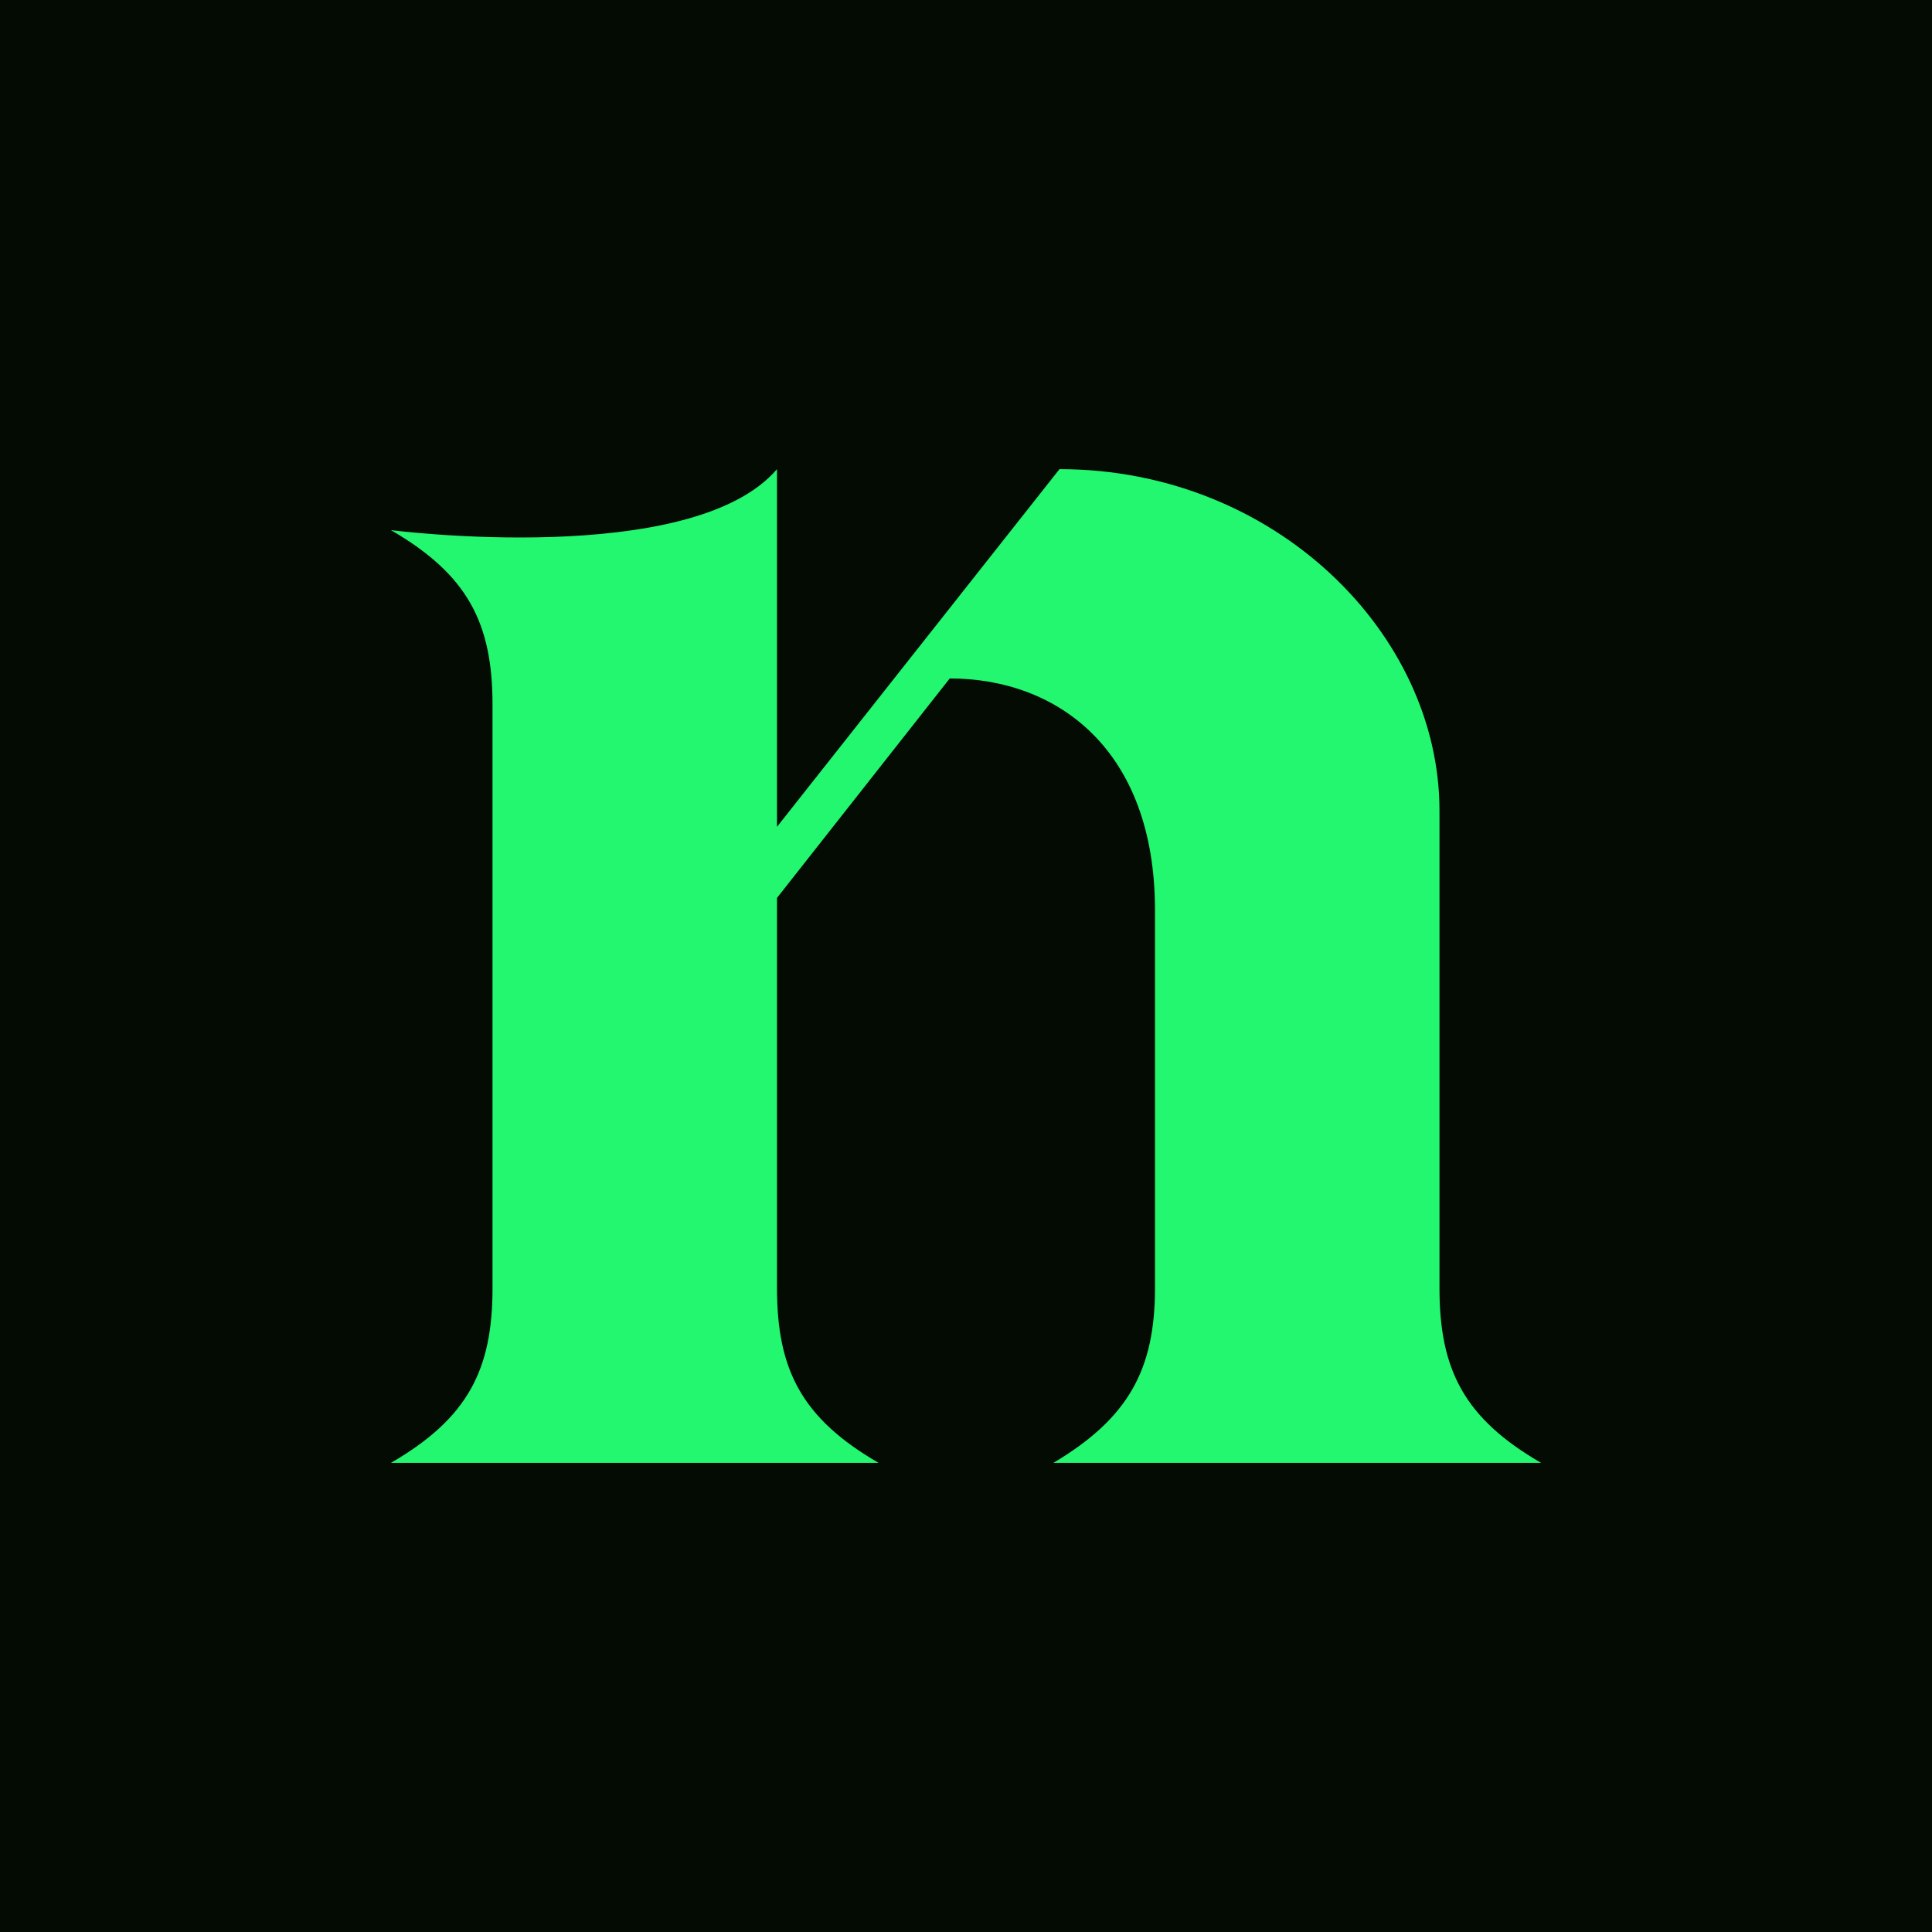
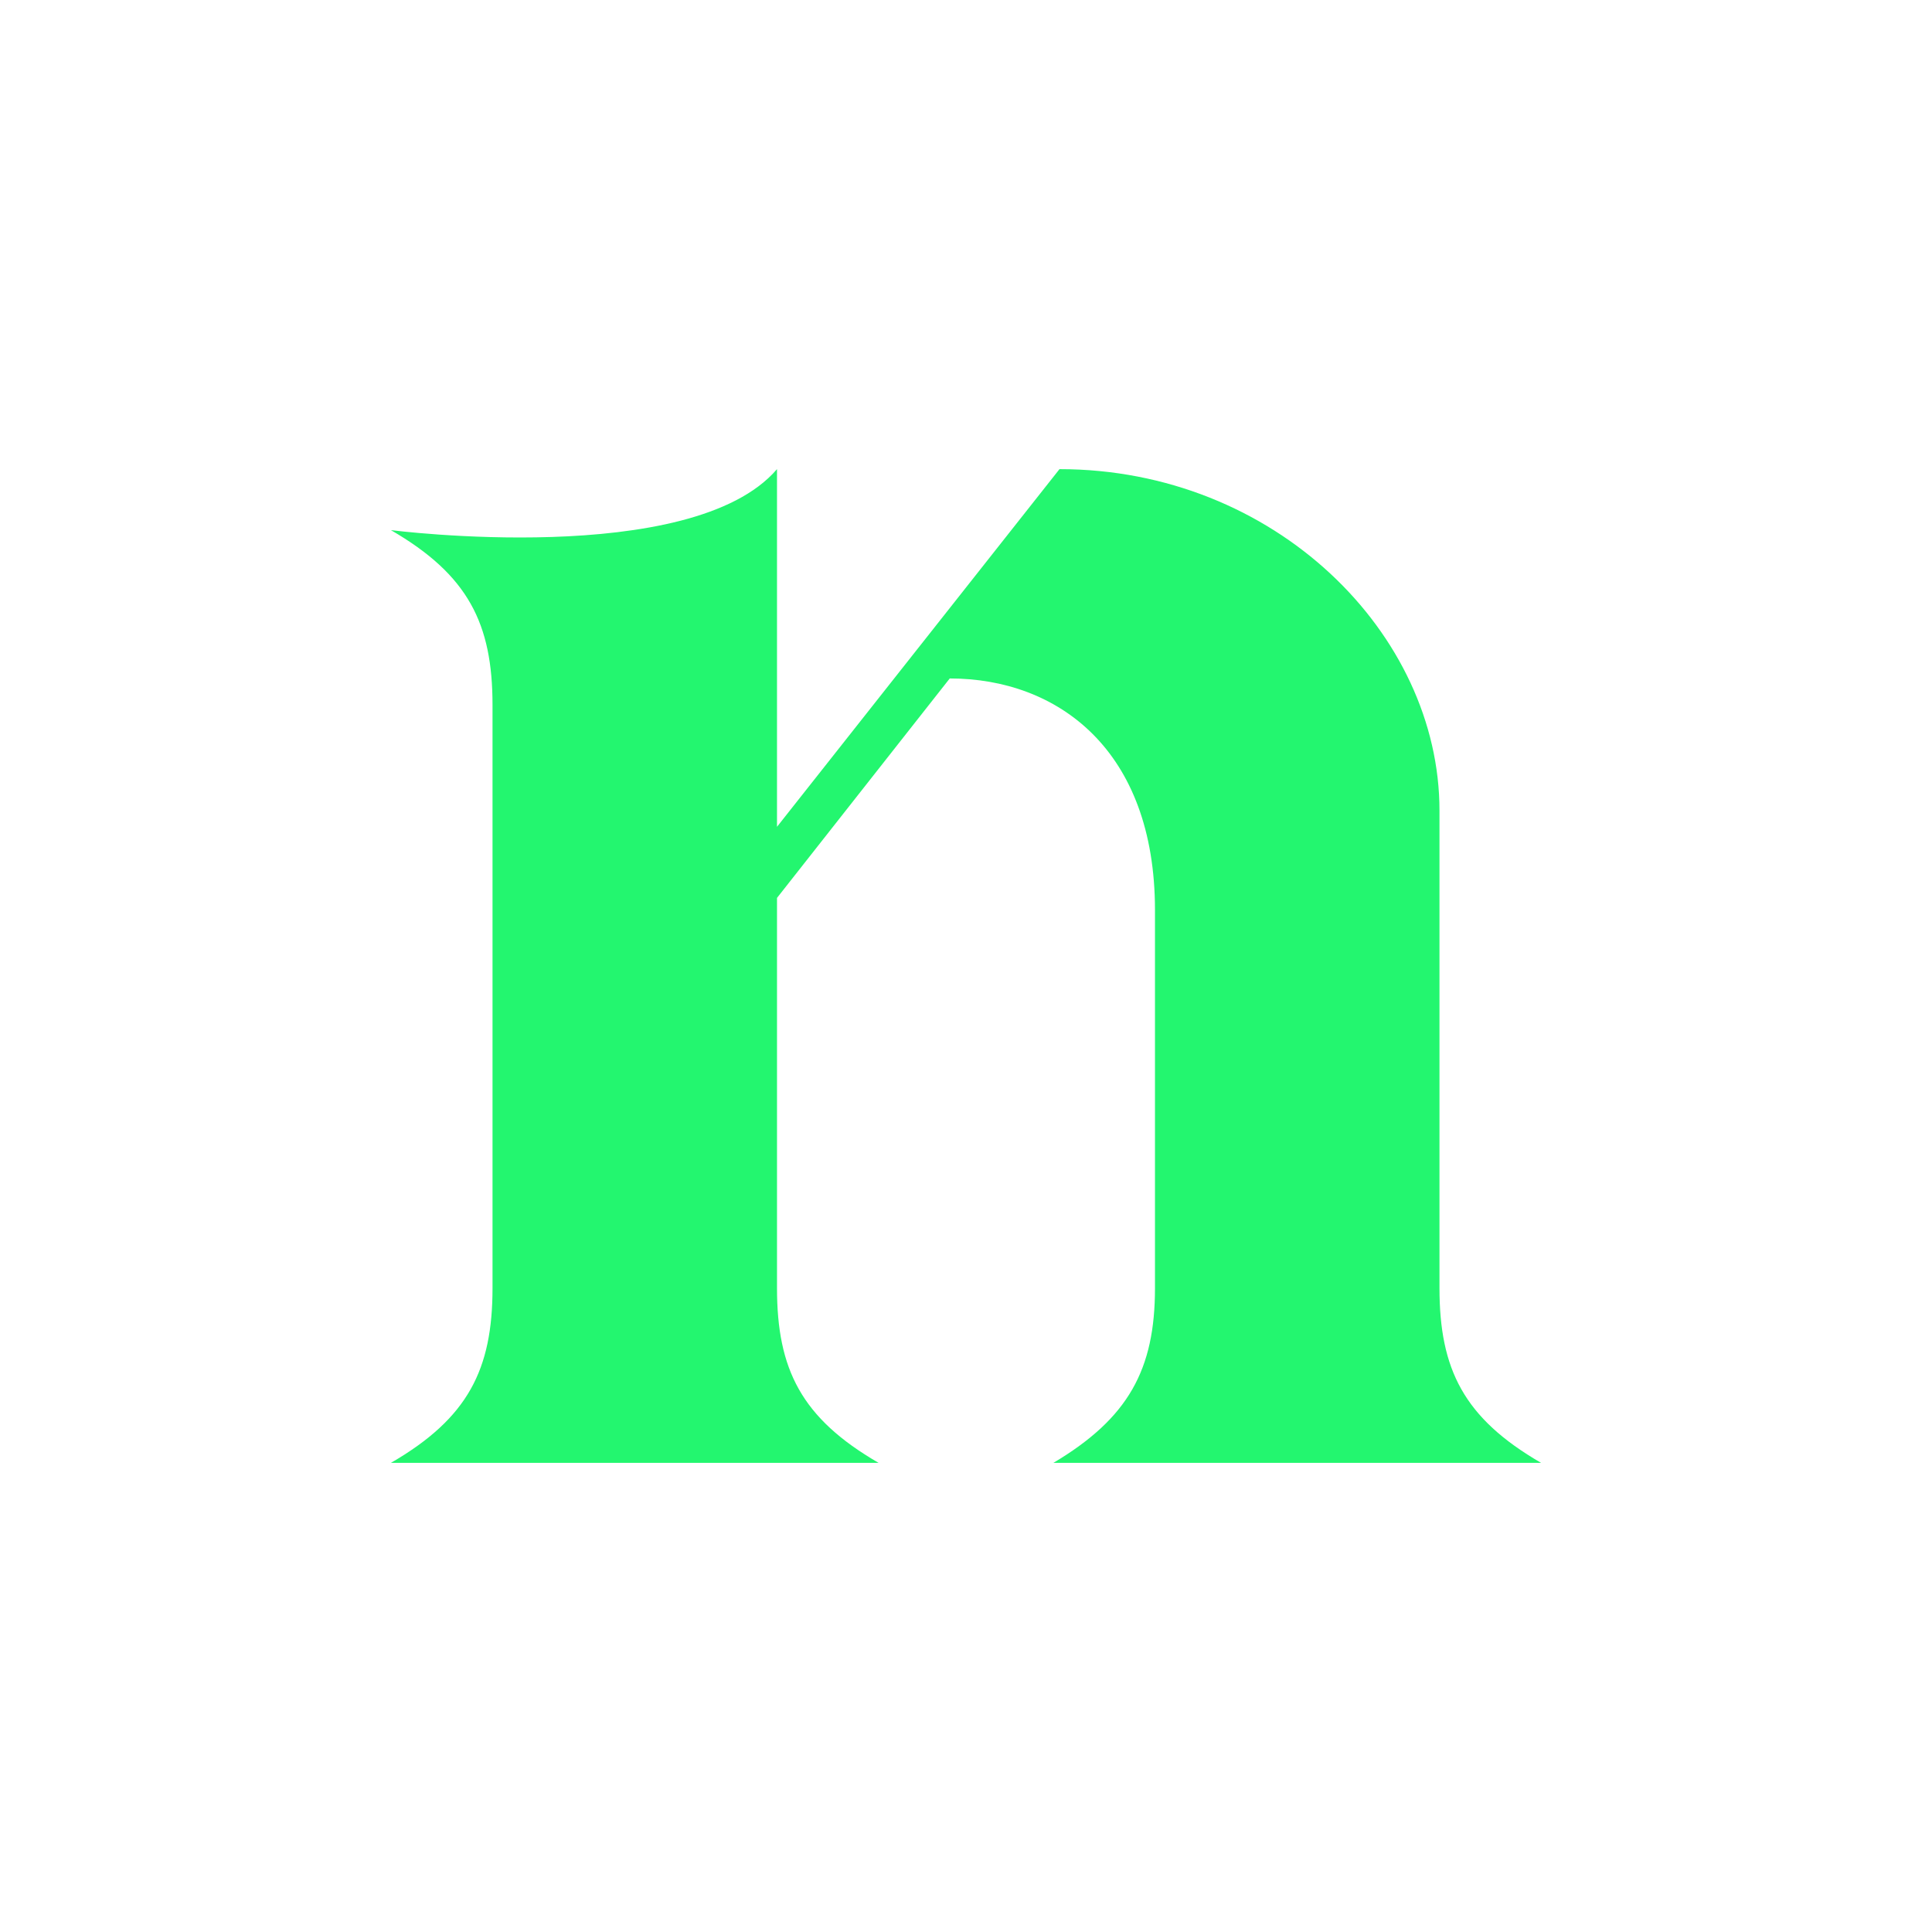
<svg xmlns="http://www.w3.org/2000/svg" id="a" viewBox="0 0 1080 1080">
-   <rect width="1080" height="1080" style="fill:#030b03;" />
  <path d="M861.48,817.75h-272.64c42.03-25,56.8-52.26,56.8-97.7v-211.28c0-89.75-54.52-129.51-114.73-129.51l-96.56,122.68v218.11c0,45.44,13.63,72.7,56.8,97.7H218.52c43.17-25,56.8-52.26,56.8-97.7v-326.02c0-45.43-13.63-72.7-56.8-97.69,0,0,168.13,21.58,215.83-34.09v199.94l157.91-199.94c120.41,0,212.42,92.02,212.42,190.85v266.95c0,45.44,13.64,72.7,56.81,97.7Z" style="fill:#23f66f;" />
</svg>